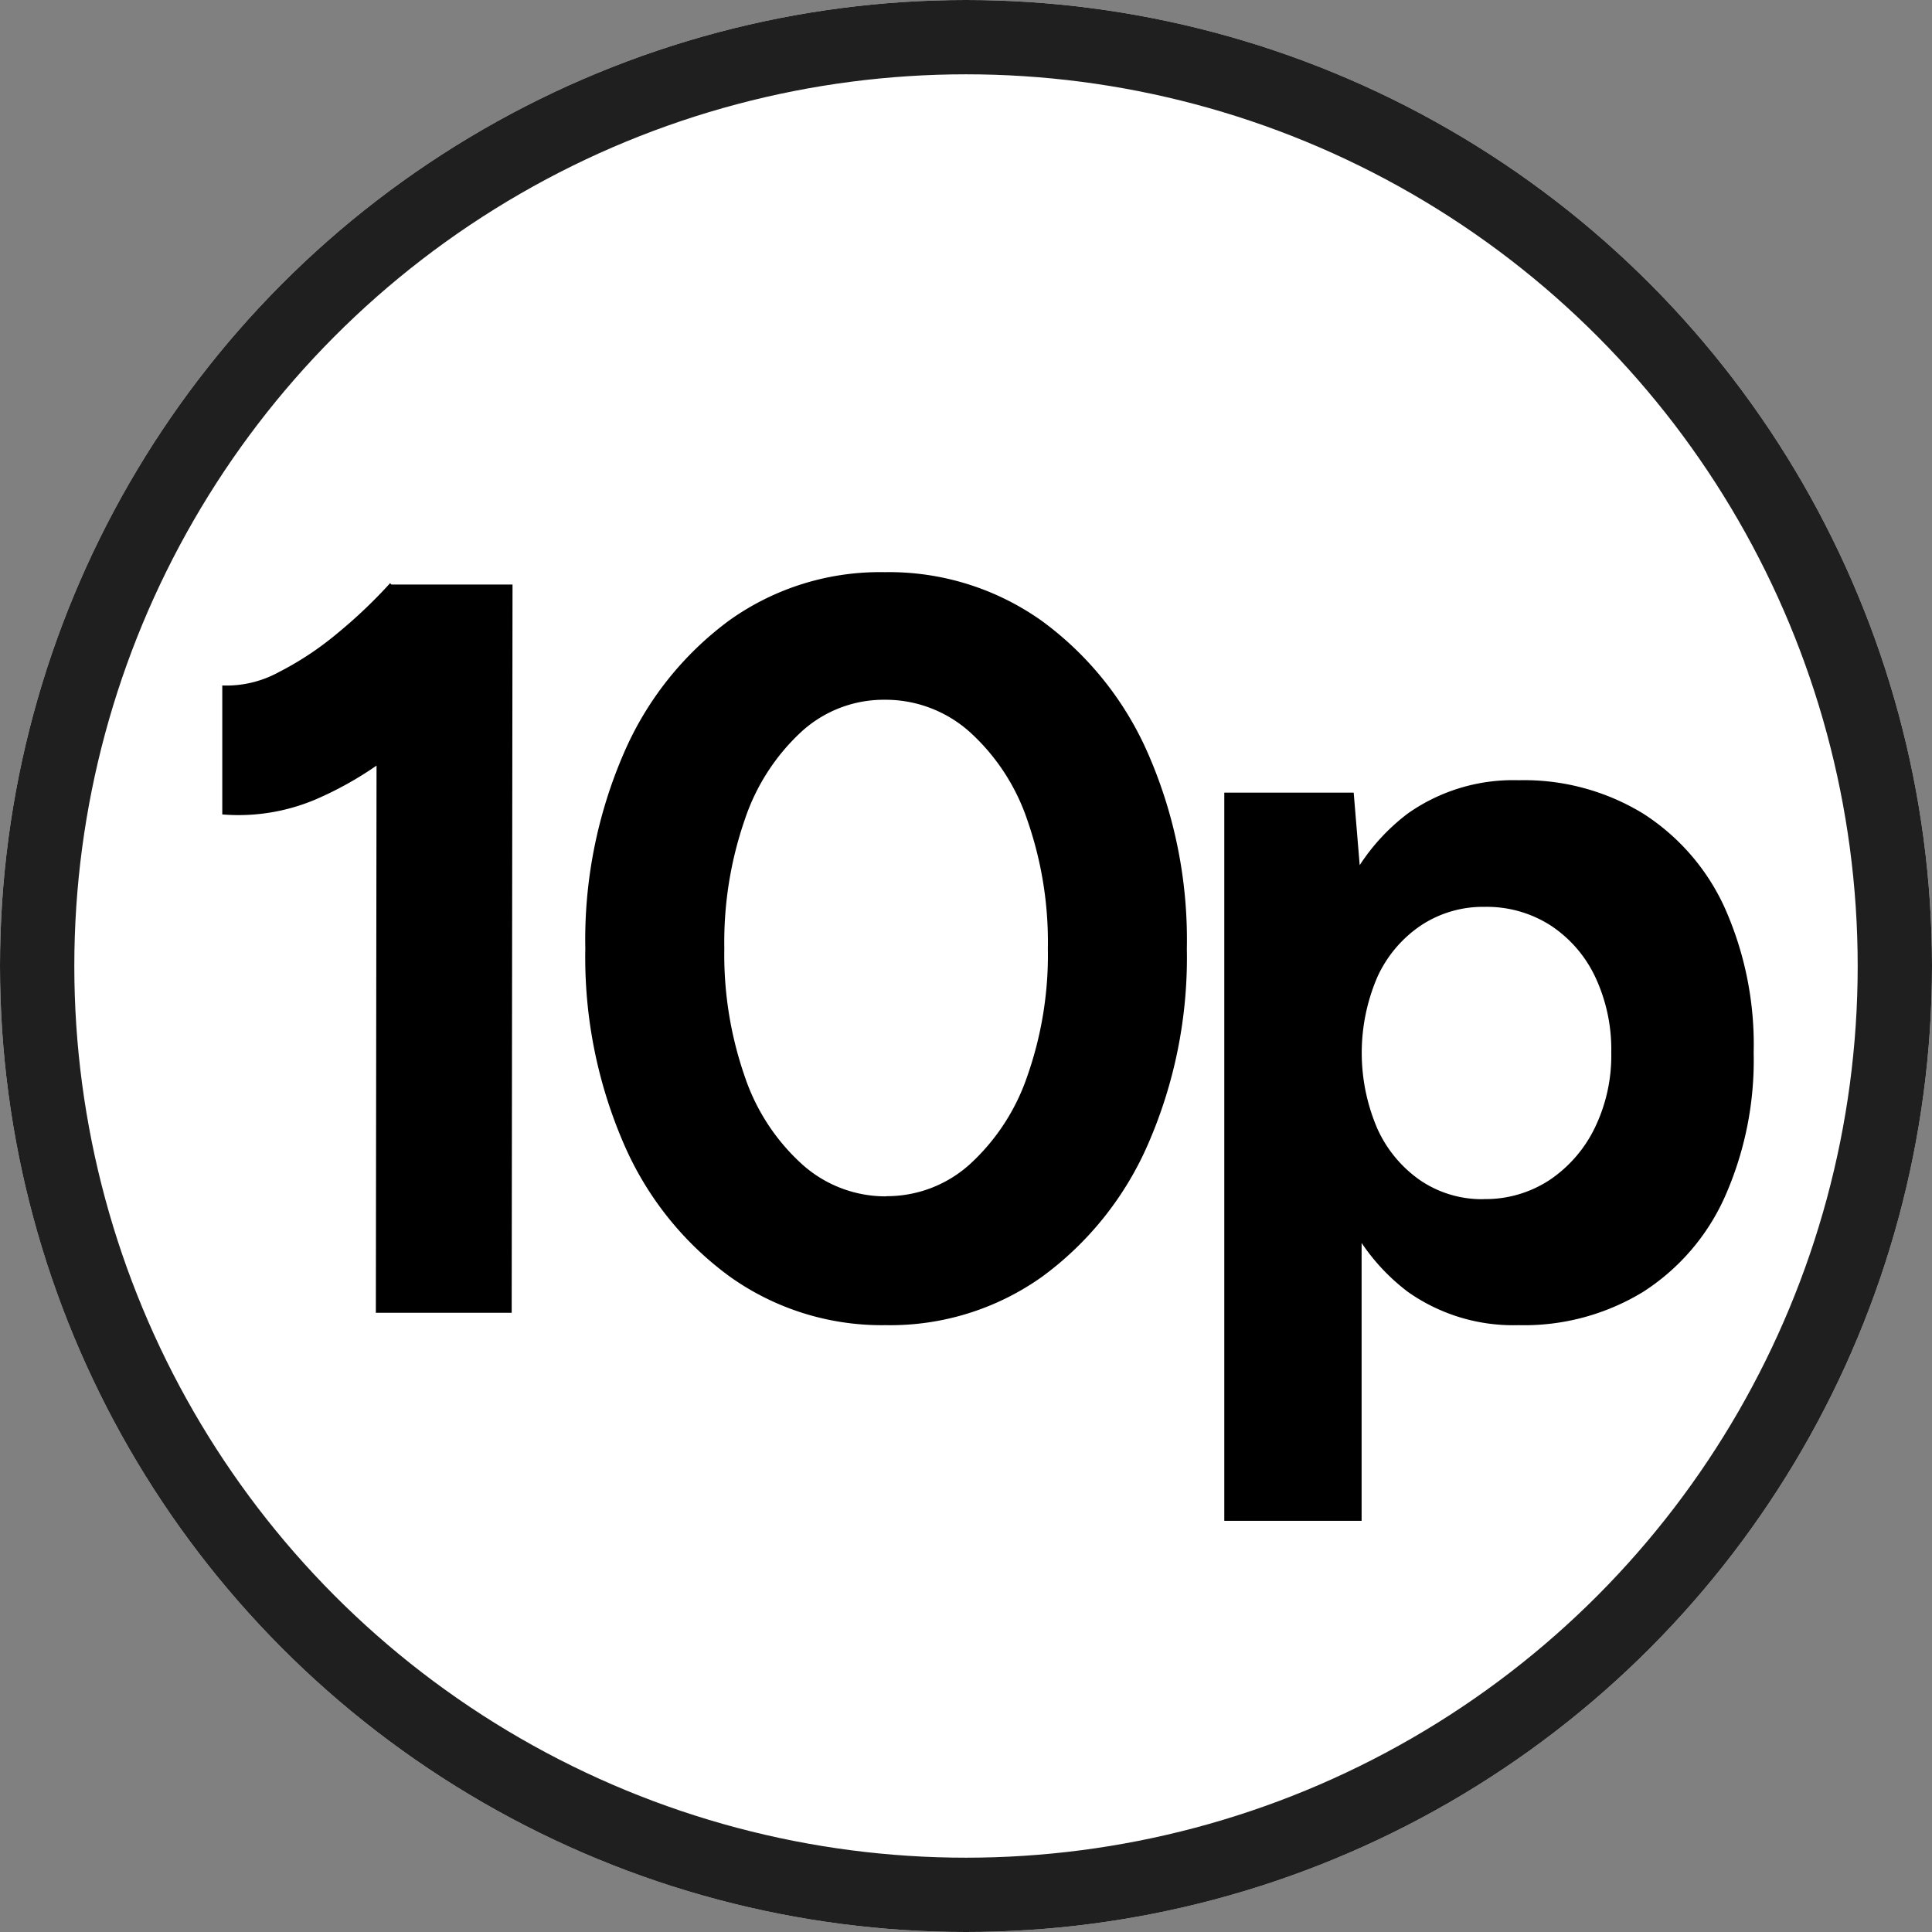
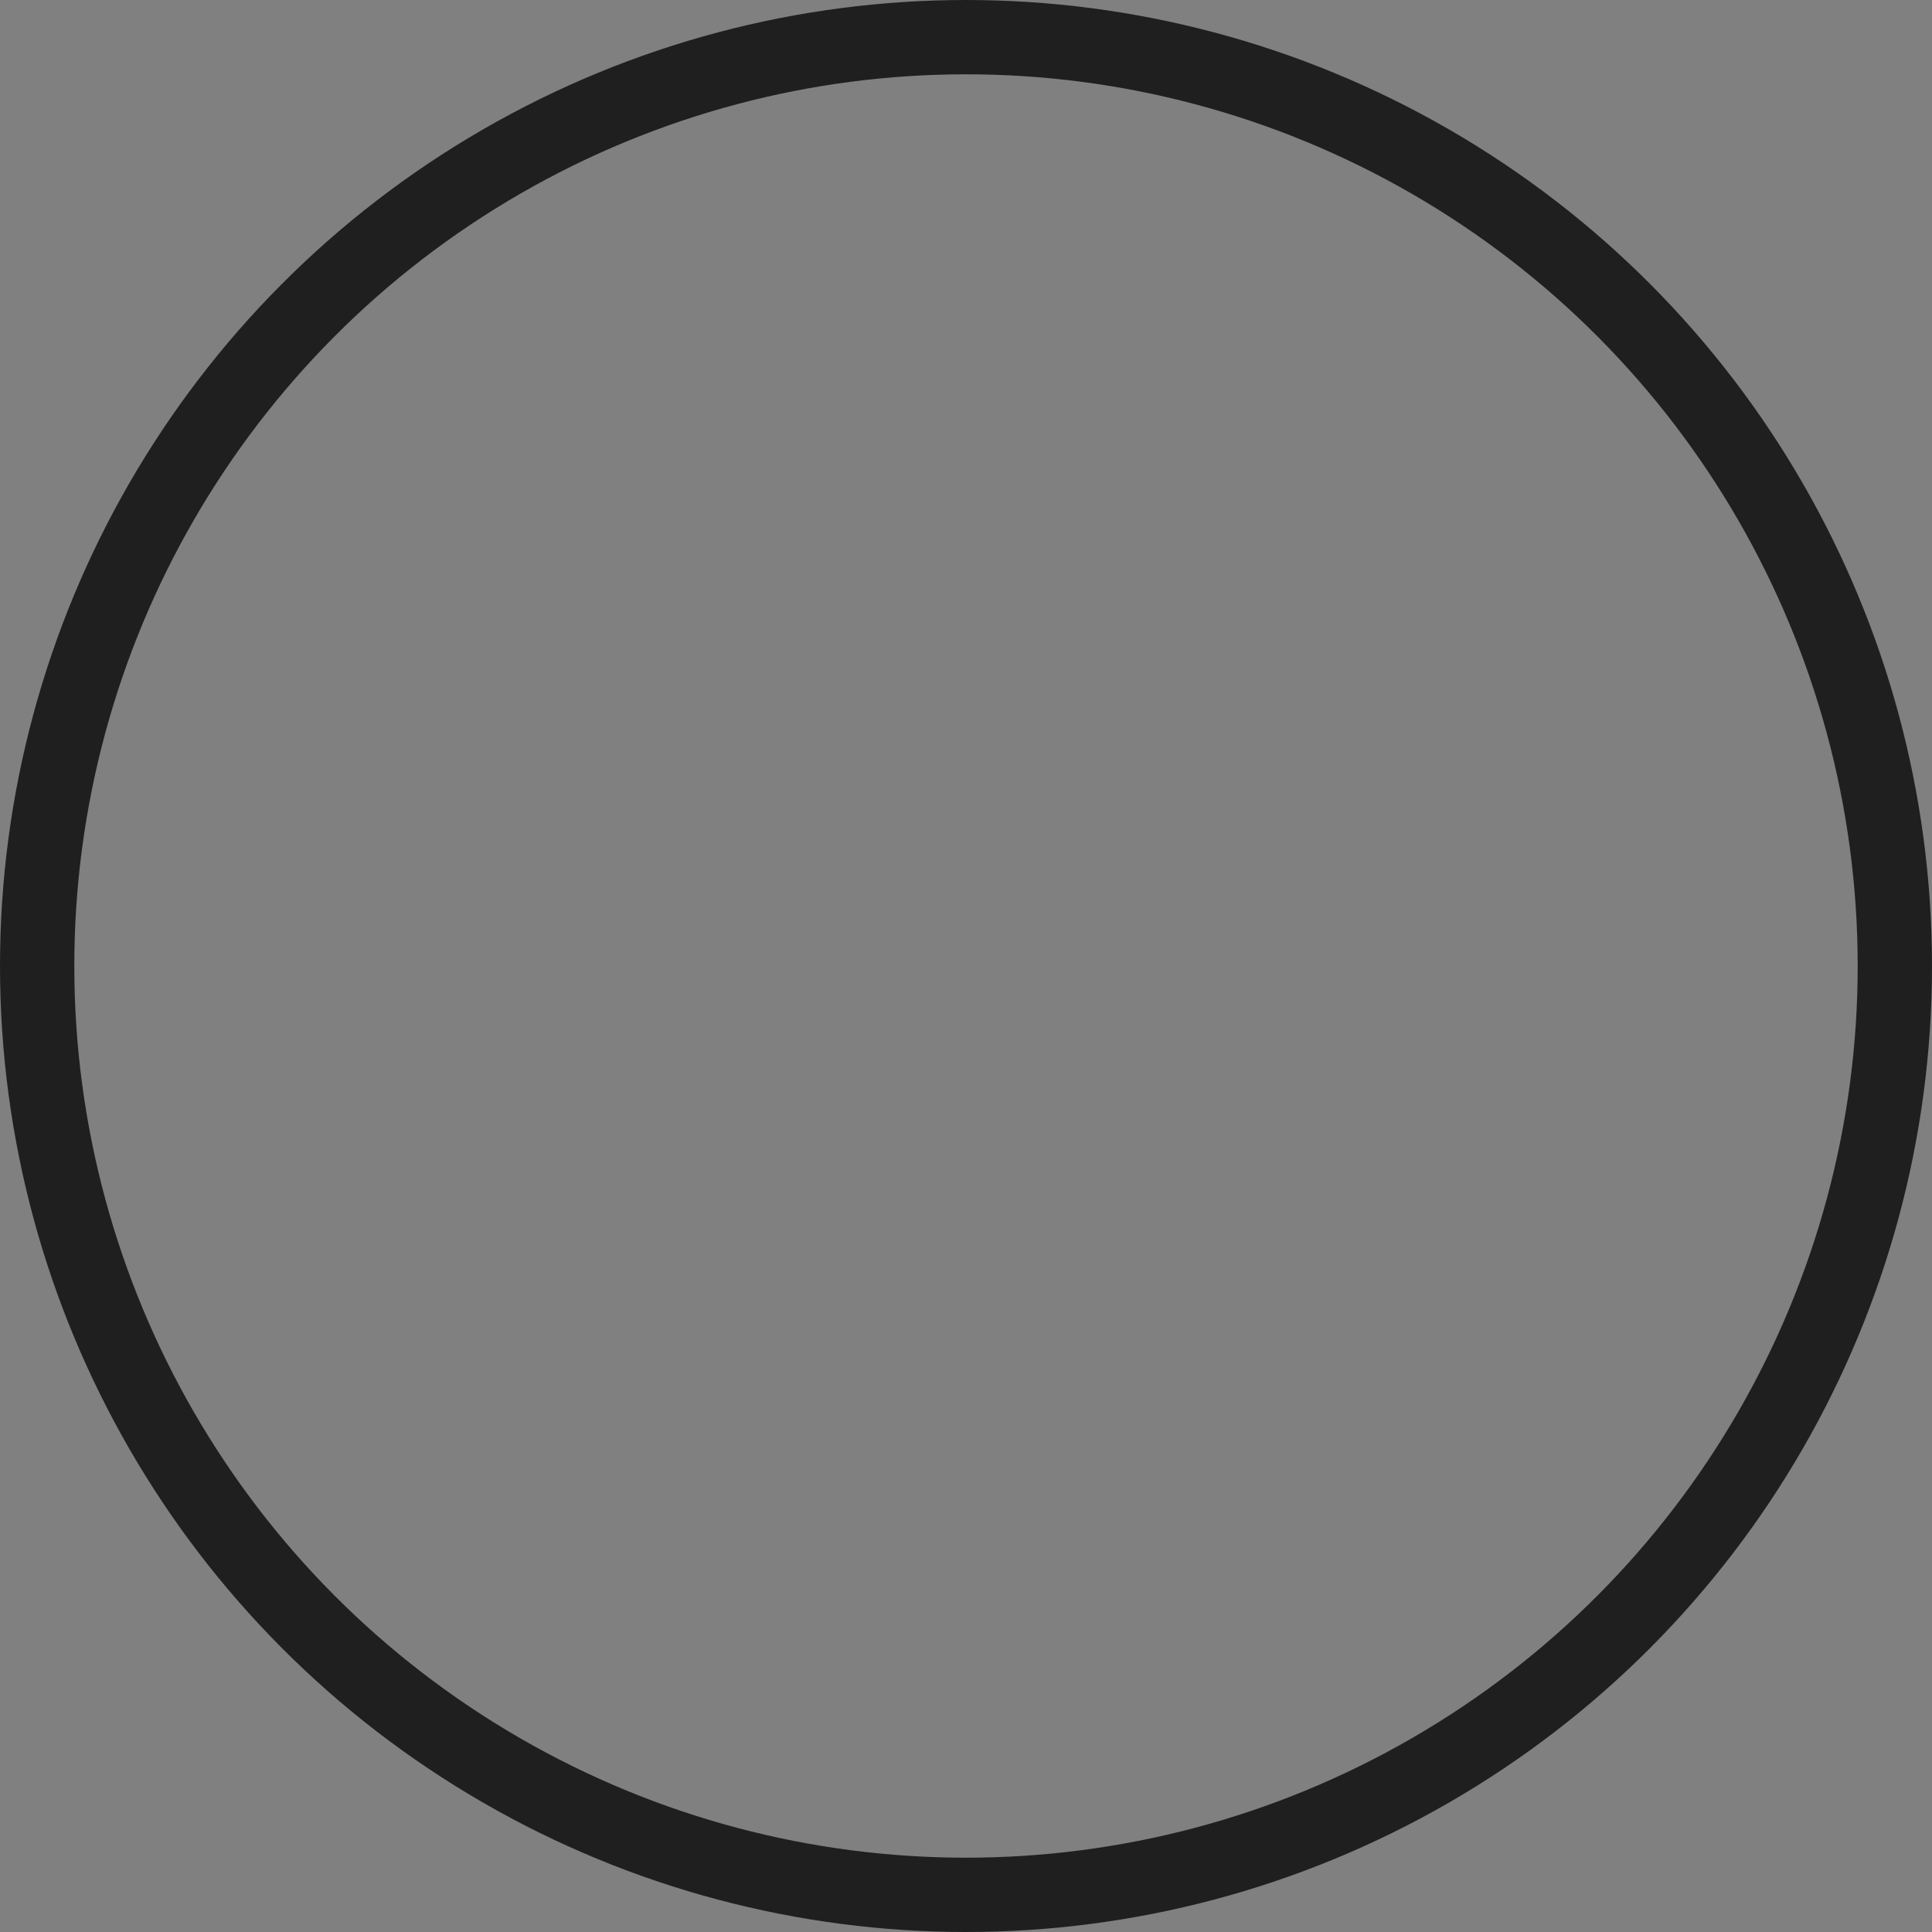
<svg xmlns="http://www.w3.org/2000/svg" width="78" height="78" viewBox="0 0 78 78">
  <rect x="0" y="0" width="78" height="78" fill="#808080" stroke="none" />
  <g id="Group_3740" data-name="Group 3740" transform="translate(-8318 -12998)">
    <g id="Ellipse_11" data-name="Ellipse 11" transform="translate(8318 12998)" fill="#fff" stroke="#1f1f1f" stroke-width="3">
-       <circle cx="39" cy="39" r="39" stroke="none" />
      <circle cx="39" cy="39" r="37.5" fill="none" />
    </g>
-     <path id="Path_888" data-name="Path 888" d="M8.174,40l.033-26.334L8.753,10.6h4.939L13.658,40Zm-6.2-20.119V14.674a4.382,4.382,0,0,0,2.264-.529,12.633,12.633,0,0,0,2.411-1.6,19.928,19.928,0,0,0,2.1-2l3.628,3.586a29.508,29.508,0,0,1-3.2,3.037A14.119,14.119,0,0,1,5.72,19.285,7.981,7.981,0,0,1,1.974,19.881ZM28.761,40.5a10.567,10.567,0,0,1-6.287-1.953,13.015,13.015,0,0,1-4.293-5.376,18.913,18.913,0,0,1-1.55-7.875,18.92,18.92,0,0,1,1.549-7.875,13.1,13.1,0,0,1,4.266-5.376A10.455,10.455,0,0,1,28.711,10.1a10.641,10.641,0,0,1,6.33,1.953,13.123,13.123,0,0,1,4.311,5.376A18.749,18.749,0,0,1,40.916,25.3a18.817,18.817,0,0,1-1.559,7.875,13.112,13.112,0,0,1-4.293,5.376A10.566,10.566,0,0,1,28.761,40.5Zm.012-5.207a4.992,4.992,0,0,0,3.377-1.285,8.537,8.537,0,0,0,2.315-3.533,14.763,14.763,0,0,0,.84-5.186,14.948,14.948,0,0,0-.836-5.2,8.419,8.419,0,0,0-2.332-3.55,5.1,5.1,0,0,0-3.426-1.288,4.93,4.93,0,0,0-3.35,1.285,8.489,8.489,0,0,0-2.29,3.548,15.106,15.106,0,0,0-.828,5.2,14.964,14.964,0,0,0,.83,5.192,8.379,8.379,0,0,0,2.314,3.533A5.037,5.037,0,0,0,28.774,35.3ZM42.428,48.4V19h5.224l.32,3.864V48.4Zm11.877-7.9a7.373,7.373,0,0,1-4.465-1.344,8.237,8.237,0,0,1-2.8-3.831A16.241,16.241,0,0,1,46.09,29.5a16.209,16.209,0,0,1,.954-5.852,8.246,8.246,0,0,1,2.8-3.81A7.373,7.373,0,0,1,54.306,18.5a9.221,9.221,0,0,1,5.028,1.344,8.863,8.863,0,0,1,3.3,3.81A13.56,13.56,0,0,1,63.8,29.5a13.587,13.587,0,0,1-1.167,5.828,8.841,8.841,0,0,1-3.3,3.831A9.221,9.221,0,0,1,54.306,40.5Zm-1.411-5.09a4.709,4.709,0,0,0,2.652-.76,5.338,5.338,0,0,0,1.829-2.093,6.678,6.678,0,0,0,.676-3.062,6.877,6.877,0,0,0-.65-3.059A5.069,5.069,0,0,0,55.6,24.361a4.779,4.779,0,0,0-2.659-.749,4.54,4.54,0,0,0-2.573.75,5.017,5.017,0,0,0-1.76,2.082,7.746,7.746,0,0,0,0,6.124,5.08,5.08,0,0,0,1.741,2.092A4.432,4.432,0,0,0,52.895,35.414Z" transform="translate(8325 13011)" />
  </g>
</svg>